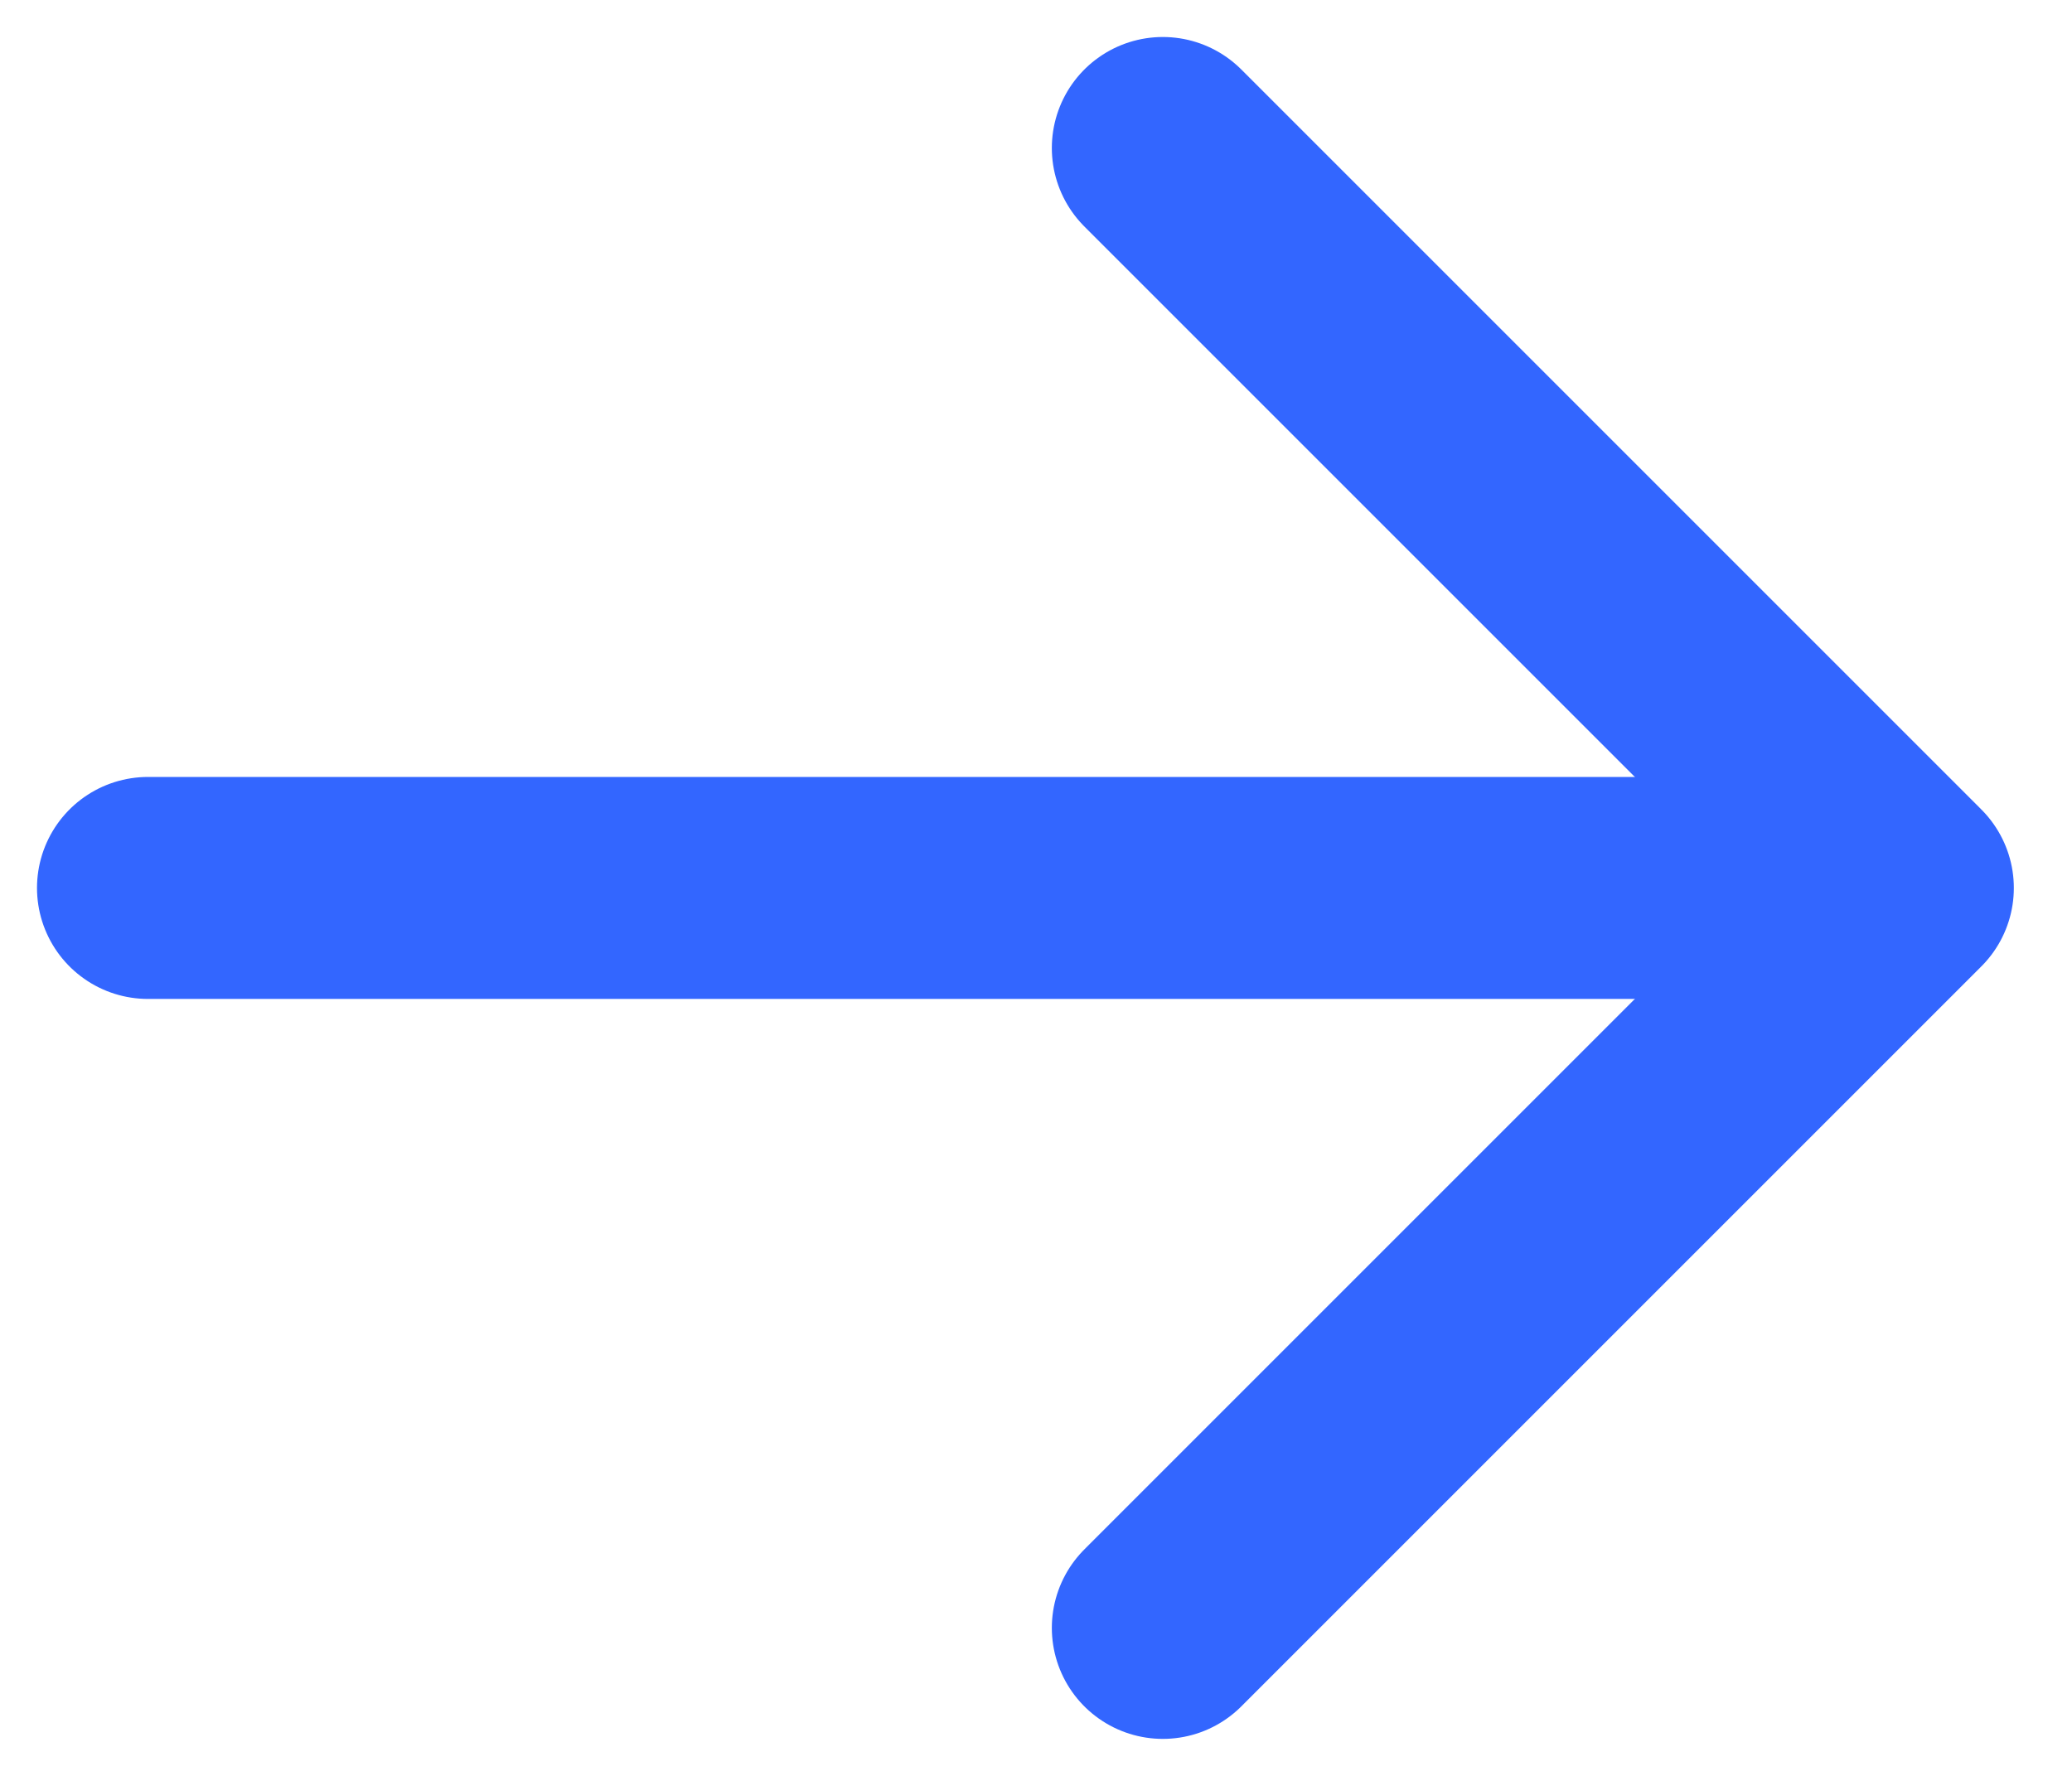
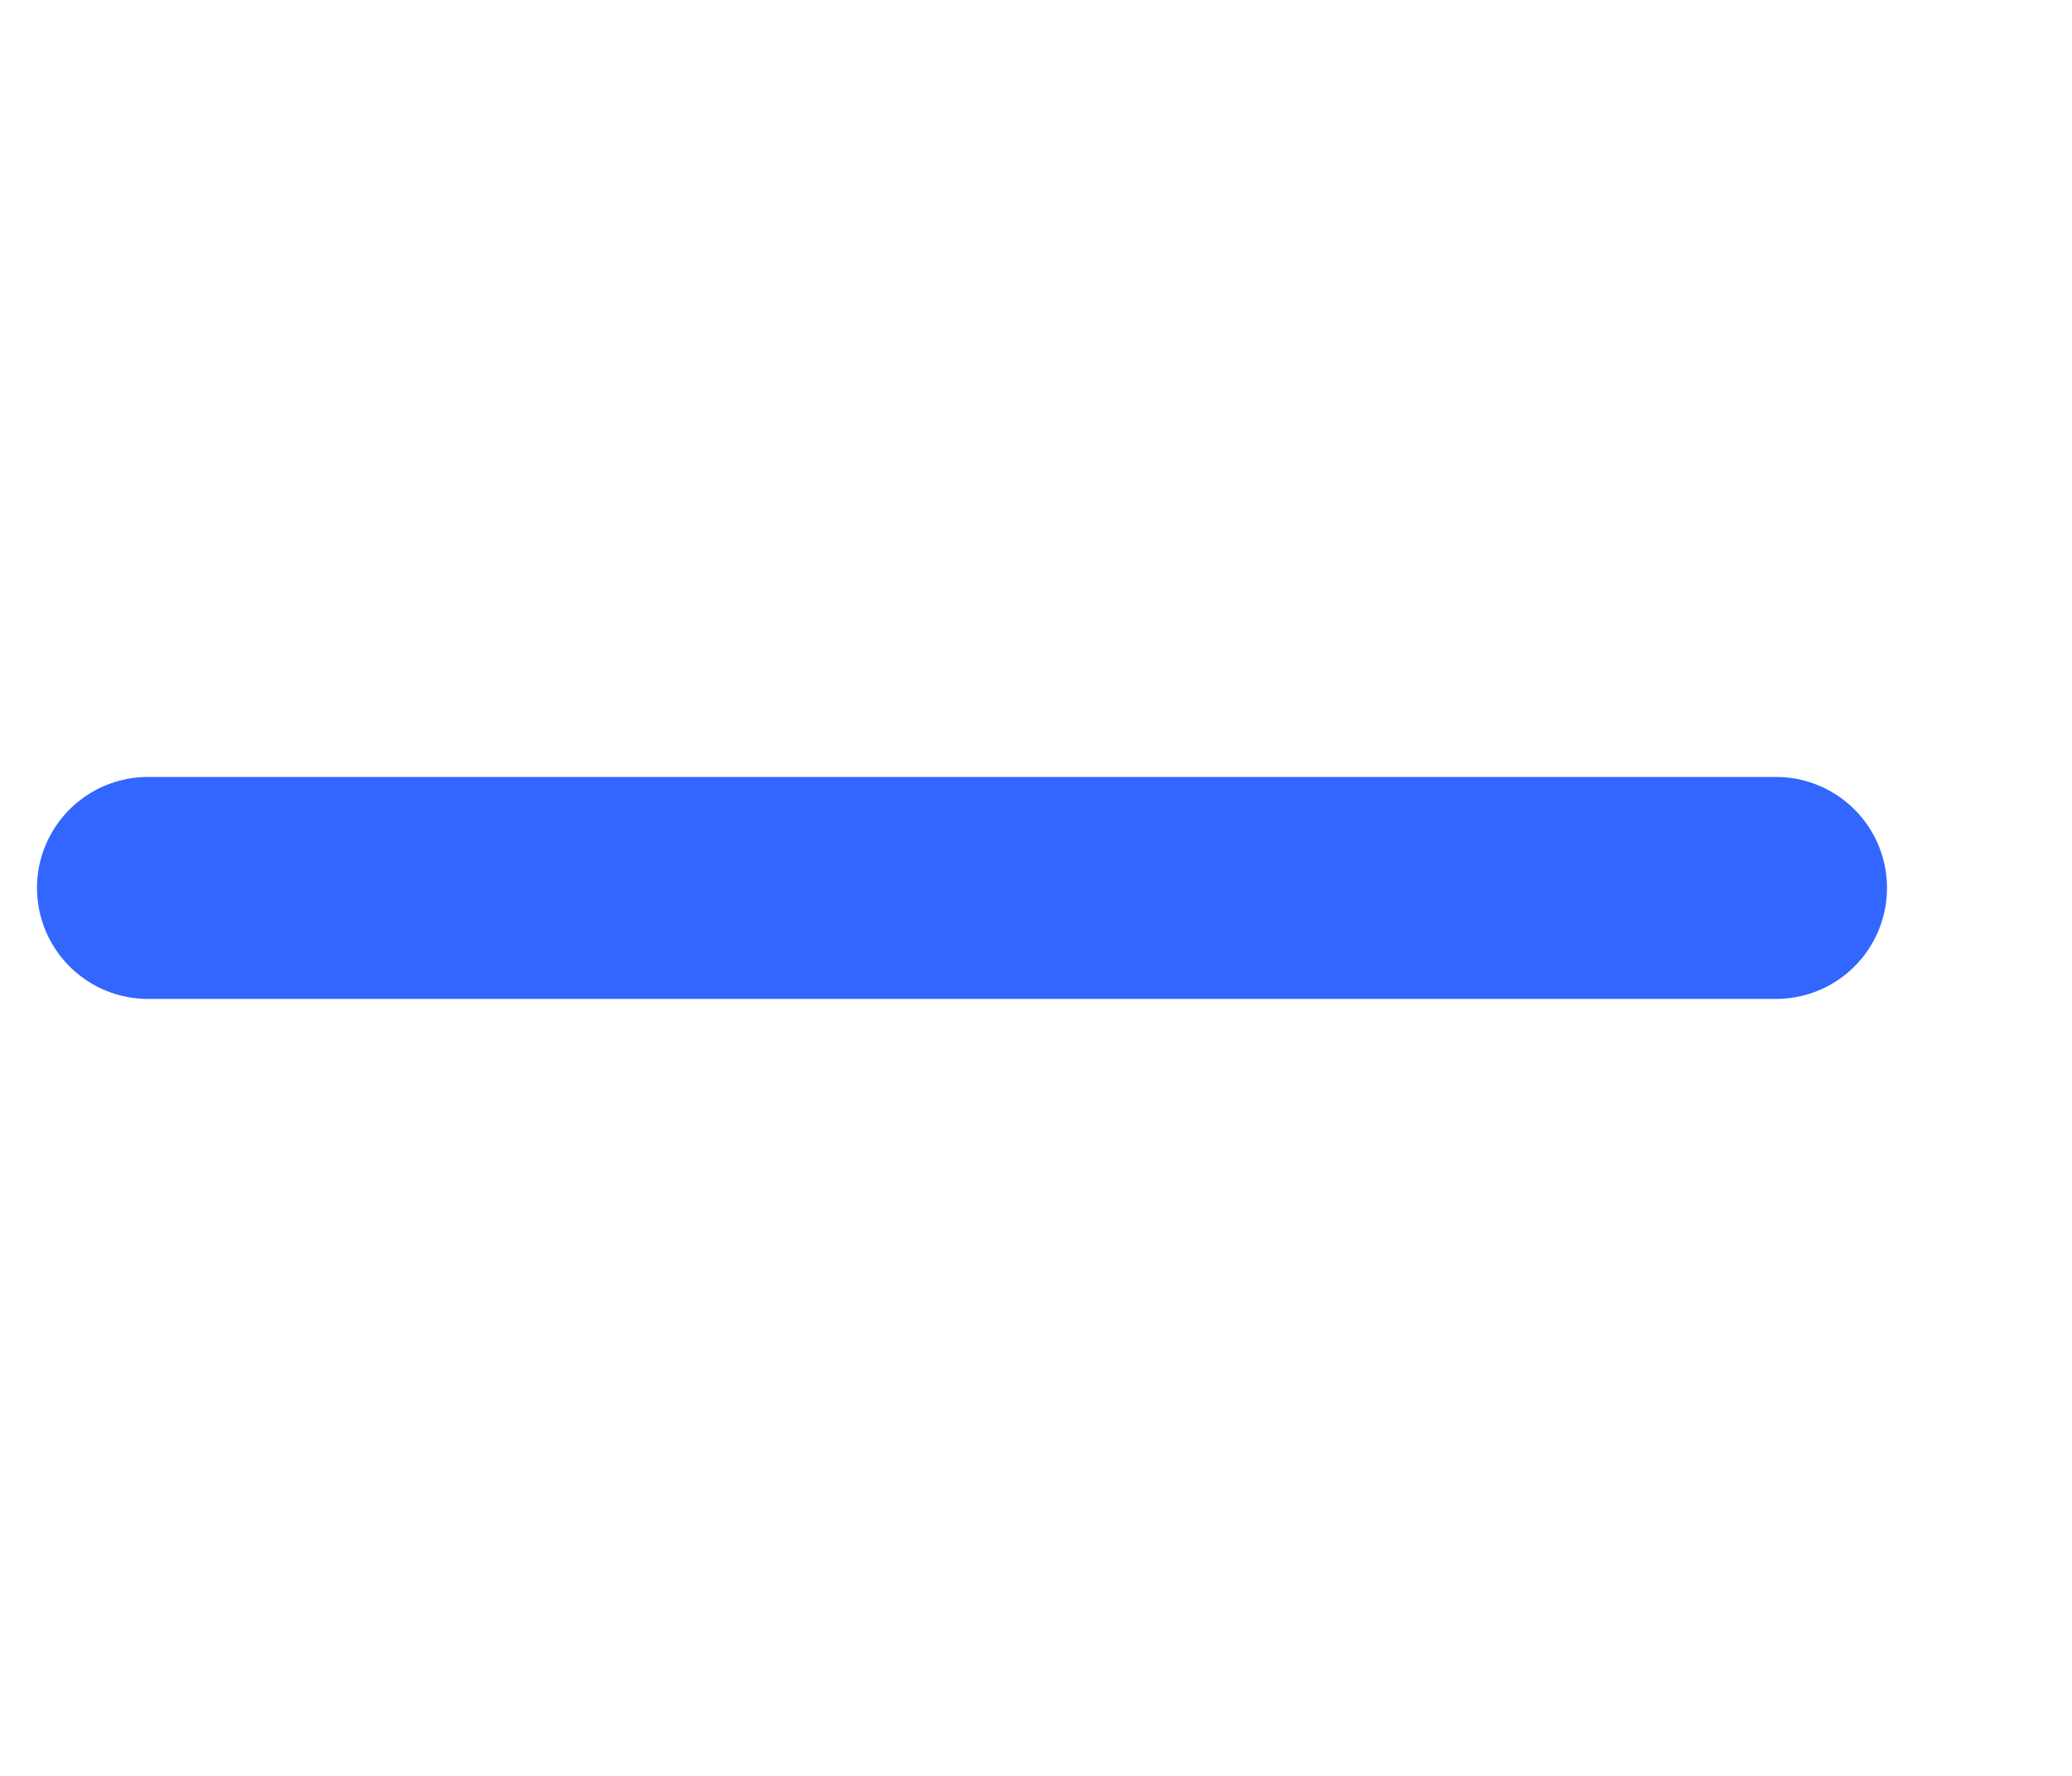
<svg xmlns="http://www.w3.org/2000/svg" width="14" height="12" viewBox="0 0 14 12" fill="none">
  <path d="M12 6L1 6" stroke="#3366FF" stroke-width="1.5" stroke-linecap="round" stroke-linejoin="round" />
-   <path d="M7.857 11L12.857 6L7.857 1" stroke="#3366FF" stroke-width="1.5" stroke-linecap="round" stroke-linejoin="round" />
</svg>